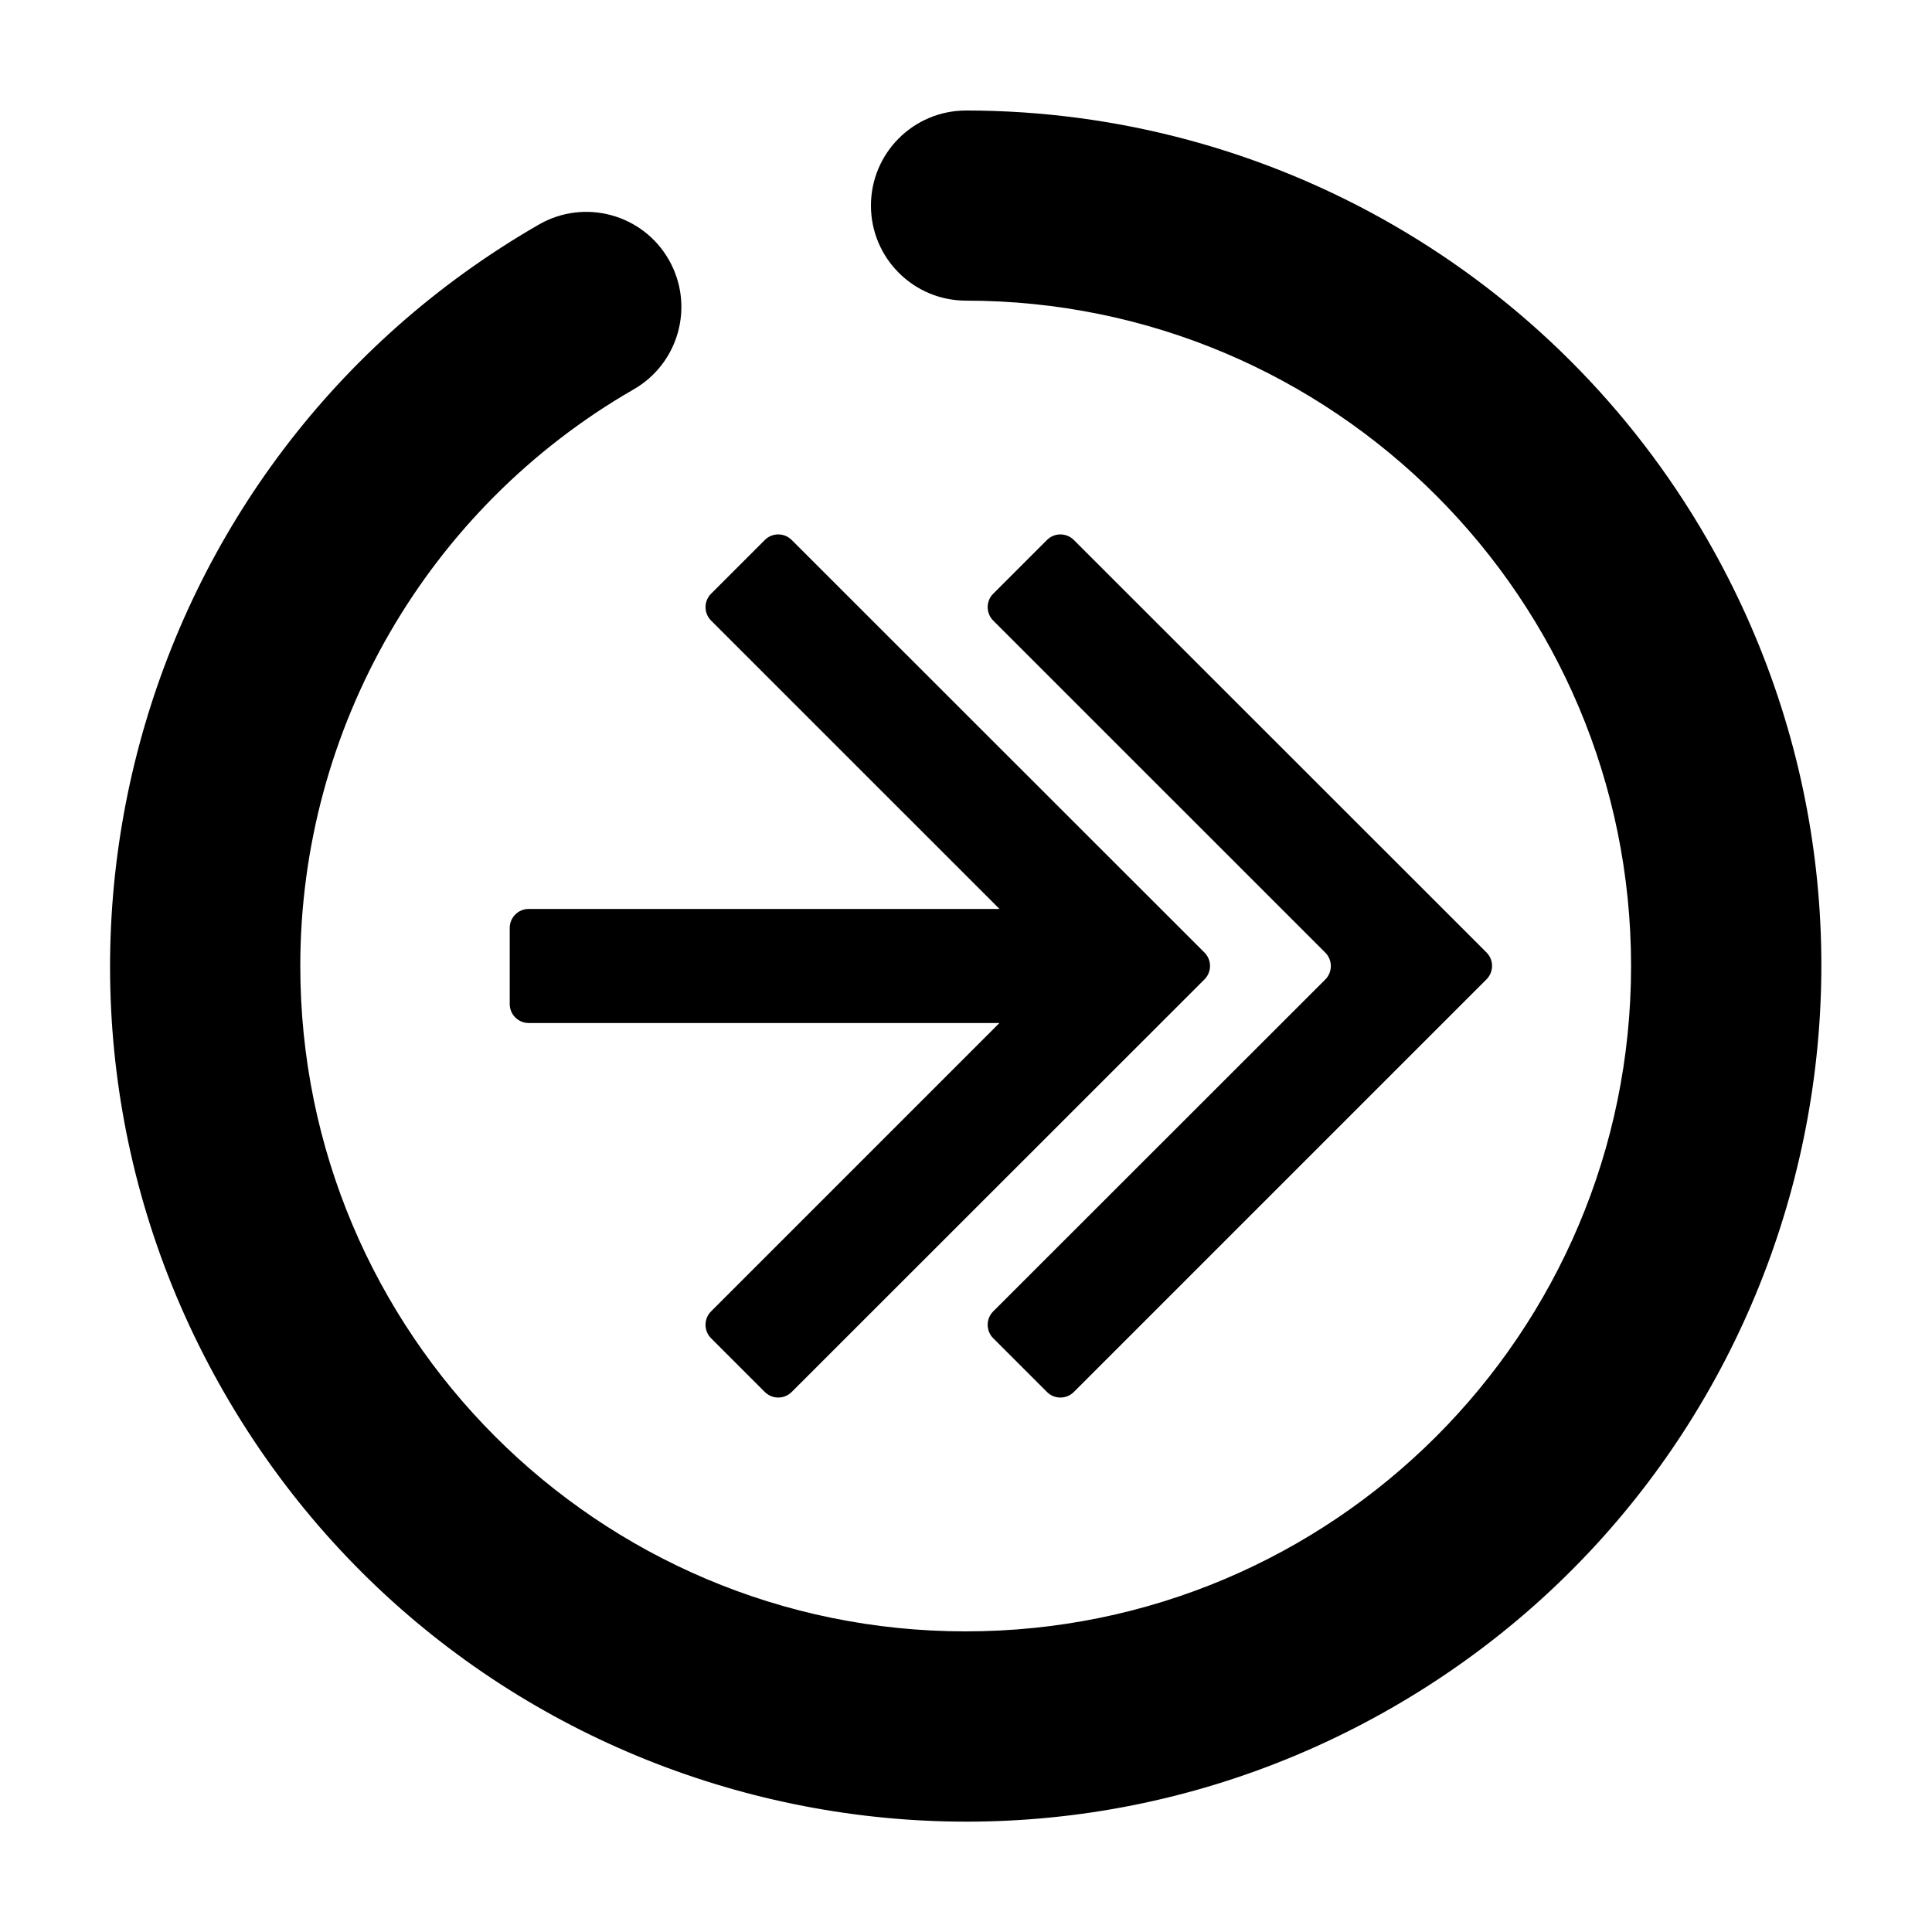
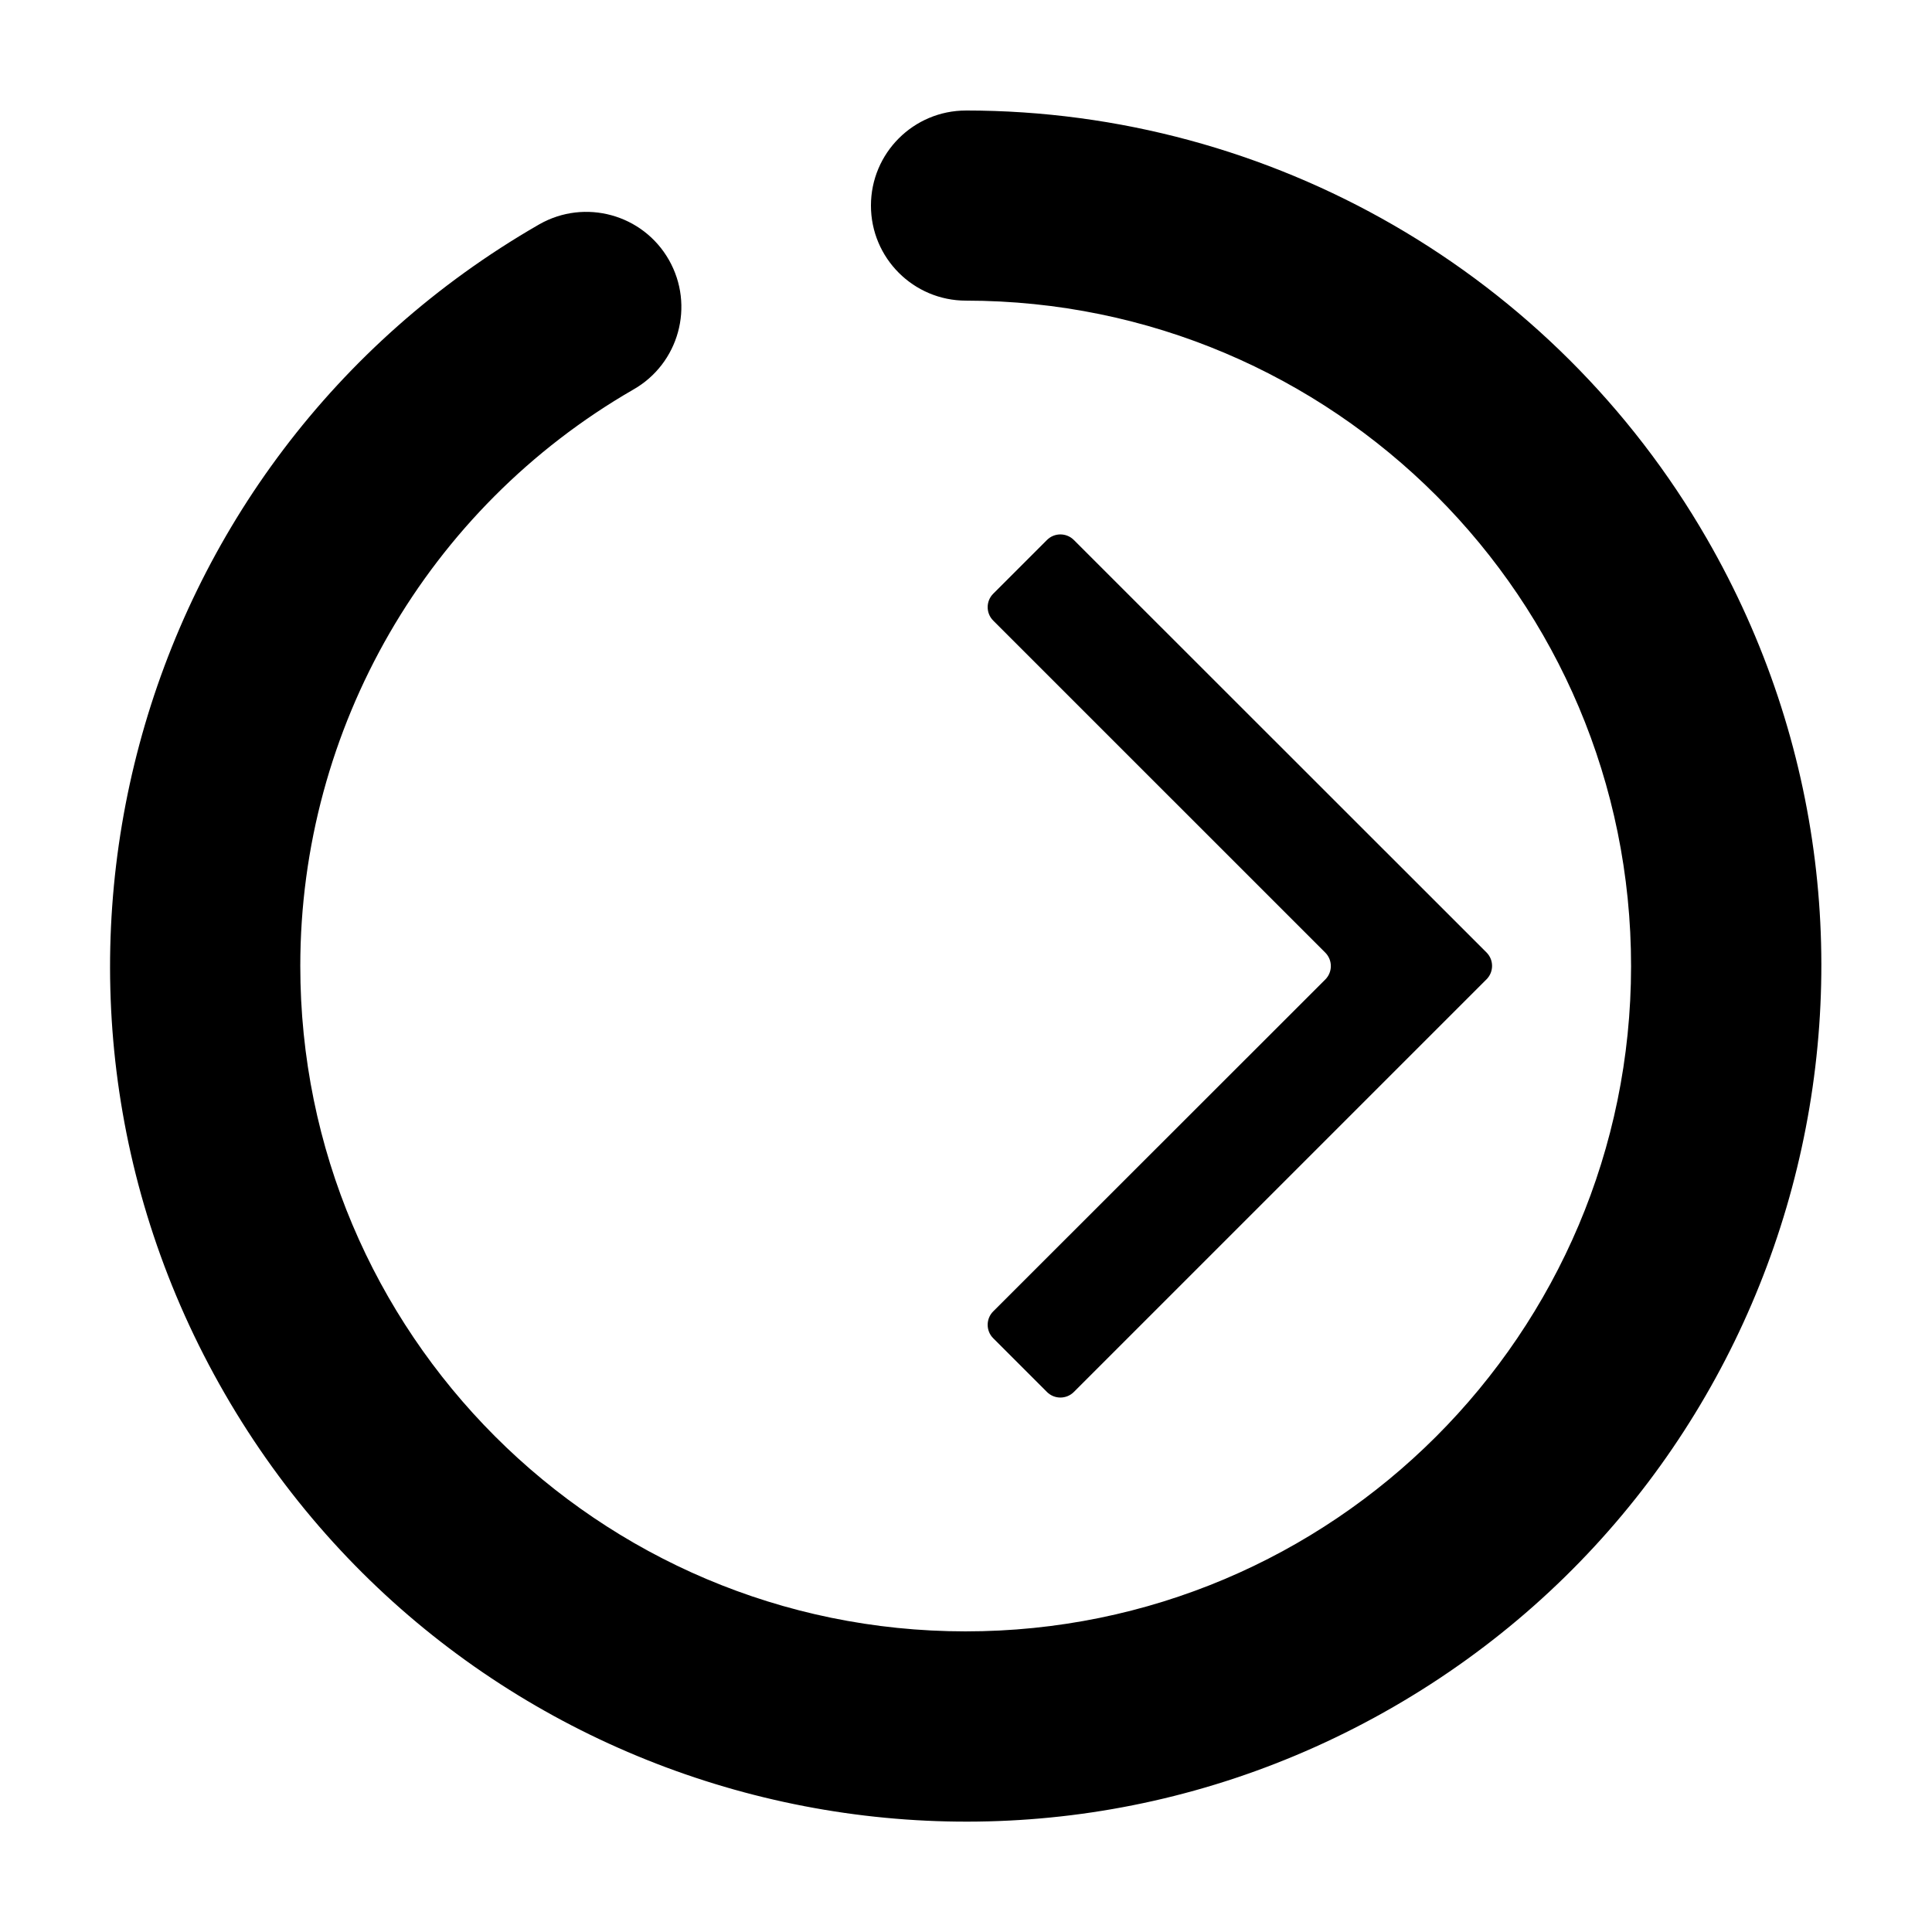
<svg xmlns="http://www.w3.org/2000/svg" fill="#000000" width="800px" height="800px" version="1.1" viewBox="144 144 512 512">
  <g>
    <path d="m400 173.29c-13.91 0-25.191 11.281-25.191 25.191 0 13.91 11.281 25.191 25.191 25.191 97.387 0.047 176.3 79.027 176.25 176.41-0.047 97.383-79.031 176.3-176.42 176.25-97.387-0.047-176.3-79.027-176.25-176.41 0.031-63 33.672-121.2 88.25-152.68 12.098-6.879 16.324-22.254 9.445-34.352s-22.254-16.324-34.352-9.445c-0.098 0.055-0.191 0.109-0.289 0.168-108.46 62.562-145.66 201.21-83.098 309.67s201.21 145.67 309.67 83.102c108.46-62.562 145.67-201.21 83.102-309.67-40.477-70.164-115.31-113.41-196.31-113.43z" />
    <path d="m428.57 512.9c-1.965 1.953-5.141 1.953-7.106 0l-14.258-14.258c-1.953-1.965-1.953-5.141 0-7.106l88.016-87.965c1.953-1.965 1.953-5.141 0-7.106l-88.016-88.012c-1.953-1.965-1.953-5.141 0-7.106l14.258-14.258c1.965-1.953 5.141-1.953 7.106 0l109.38 109.33c1.953 1.965 1.953 5.141 0 7.106z" />
-     <path d="m463.18 396.42-109.38-109.33c-1.965-1.953-5.141-1.953-7.106 0l-14.258 14.258c-1.953 1.965-1.953 5.141 0 7.106l76.434 76.426h-124.75c-2.781 0-5.039 2.258-5.039 5.039v20.152c0 2.781 2.258 5.039 5.039 5.039h124.74l-76.426 76.426c-1.953 1.965-1.953 5.141 0 7.106l14.258 14.258c1.965 1.953 5.141 1.953 7.106 0l109.38-109.33c1.977-1.961 1.988-5.148 0.031-7.125-0.016-0.008-0.023-0.02-0.035-0.027z" />
  </g>
</svg>